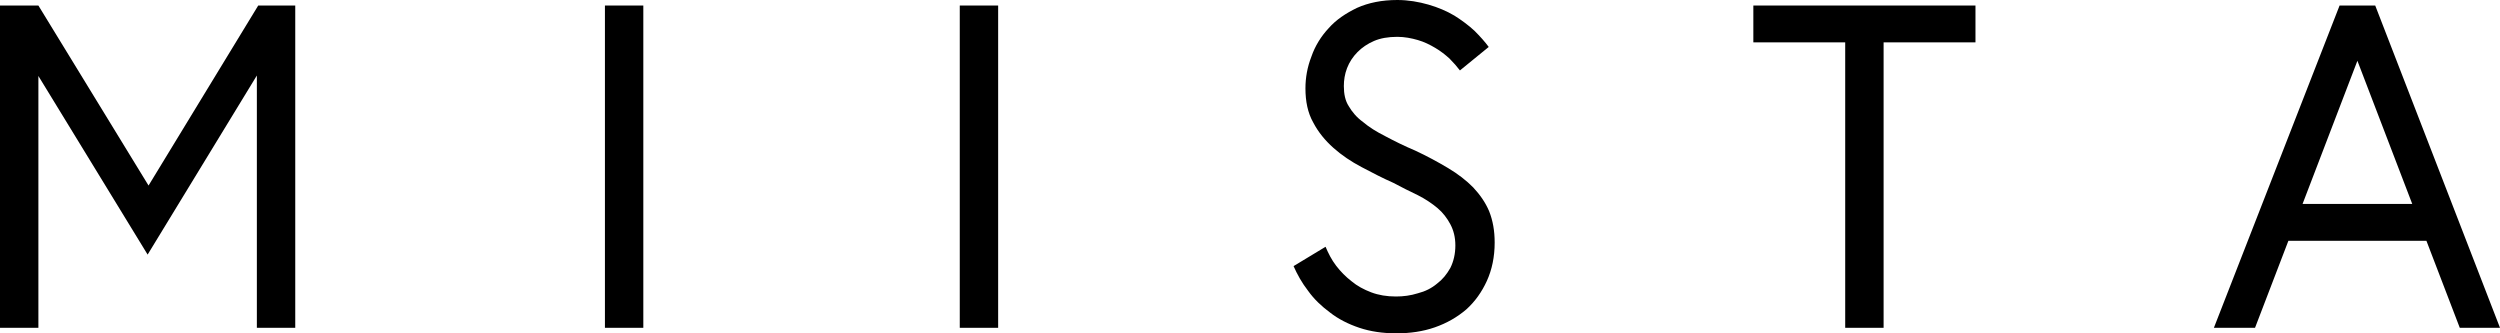
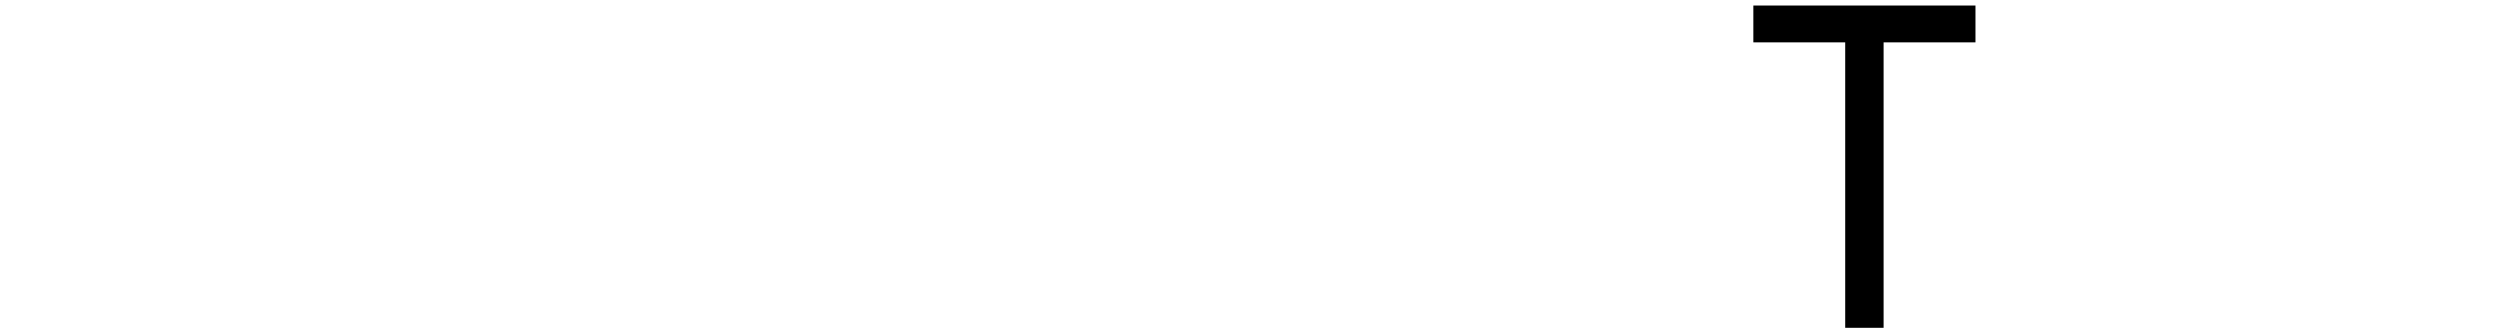
<svg xmlns="http://www.w3.org/2000/svg" width="180" height="24" viewBox="0 0 180 24" fill="none">
-   <path d="M2.764 0.398H0V23.602H2.764V5.47L10.629 18.331L18.494 5.436V23.602H21.258V0.398H18.592L10.695 13.359L2.764 0.398Z" fill="black" />
-   <path d="M43.555 0.398V23.602H46.319V0.398H43.555Z" fill="black" />
-   <path d="M69.103 0.398V23.602H71.867V0.398H69.103Z" fill="black" />
-   <path d="M104.786 17.669C104.786 18.298 104.654 18.829 104.424 19.293C104.161 19.757 103.864 20.122 103.469 20.42C103.075 20.751 102.614 20.983 102.087 21.116C101.561 21.282 101.034 21.348 100.508 21.348C99.85 21.348 99.257 21.249 98.731 21.05C98.204 20.851 97.711 20.586 97.316 20.254C96.888 19.923 96.526 19.558 96.197 19.127C95.868 18.696 95.638 18.232 95.44 17.768L93.137 19.16C93.4 19.757 93.729 20.354 94.19 20.95C94.618 21.547 95.144 22.044 95.769 22.508C96.362 22.972 97.085 23.337 97.875 23.602C98.665 23.867 99.554 24 100.541 24C101.528 24 102.449 23.867 103.305 23.569C104.161 23.271 104.917 22.84 105.576 22.276C106.201 21.713 106.694 21.017 107.056 20.221C107.418 19.425 107.616 18.497 107.616 17.47C107.616 16.608 107.484 15.879 107.221 15.216C106.958 14.586 106.563 14.022 106.069 13.492C105.576 12.995 104.983 12.53 104.259 12.099C103.535 11.668 102.746 11.238 101.89 10.84C101.1 10.508 100.376 10.144 99.751 9.812C99.093 9.481 98.566 9.149 98.139 8.785C97.678 8.453 97.349 8.055 97.118 7.657C96.855 7.26 96.757 6.762 96.757 6.199C96.757 5.768 96.822 5.337 96.987 4.906C97.151 4.475 97.415 4.077 97.744 3.746C98.073 3.414 98.468 3.149 98.928 2.95C99.389 2.751 99.948 2.652 100.607 2.652C101.133 2.652 101.627 2.751 102.087 2.884C102.548 3.017 102.943 3.215 103.338 3.448C103.733 3.68 104.062 3.945 104.358 4.21C104.654 4.508 104.917 4.807 105.115 5.072L107.188 3.381C106.925 3.017 106.563 2.619 106.168 2.221C105.74 1.823 105.246 1.459 104.72 1.127C104.161 0.796 103.535 0.53 102.844 0.331C102.153 0.133 101.396 0 100.607 0C99.488 0 98.533 0.199 97.711 0.564C96.888 0.961 96.197 1.425 95.671 2.022C95.111 2.619 94.683 3.315 94.42 4.077C94.124 4.84 93.992 5.602 93.992 6.365C93.992 7.293 94.157 8.122 94.552 8.818C94.914 9.514 95.407 10.111 96 10.641C96.592 11.171 97.283 11.635 98.04 12.033C98.797 12.431 99.554 12.829 100.31 13.16C100.936 13.492 101.528 13.79 102.087 14.055C102.614 14.32 103.108 14.652 103.502 14.983C103.897 15.315 104.193 15.713 104.424 16.144C104.654 16.575 104.786 17.072 104.786 17.669Z" fill="black" />
  <path d="M132.855 3.05V23.602H135.619V3.05H142.234V0.398H126.241V3.05H132.855Z" fill="black" />
-   <path d="M165.784 14.685L169.733 4.376L173.682 14.685H165.784ZM168.45 0.398L159.4 23.602H162.362L164.764 17.337H174.702L177.104 23.602H180L171.016 0.398H168.45Z" fill="black" />
</svg>